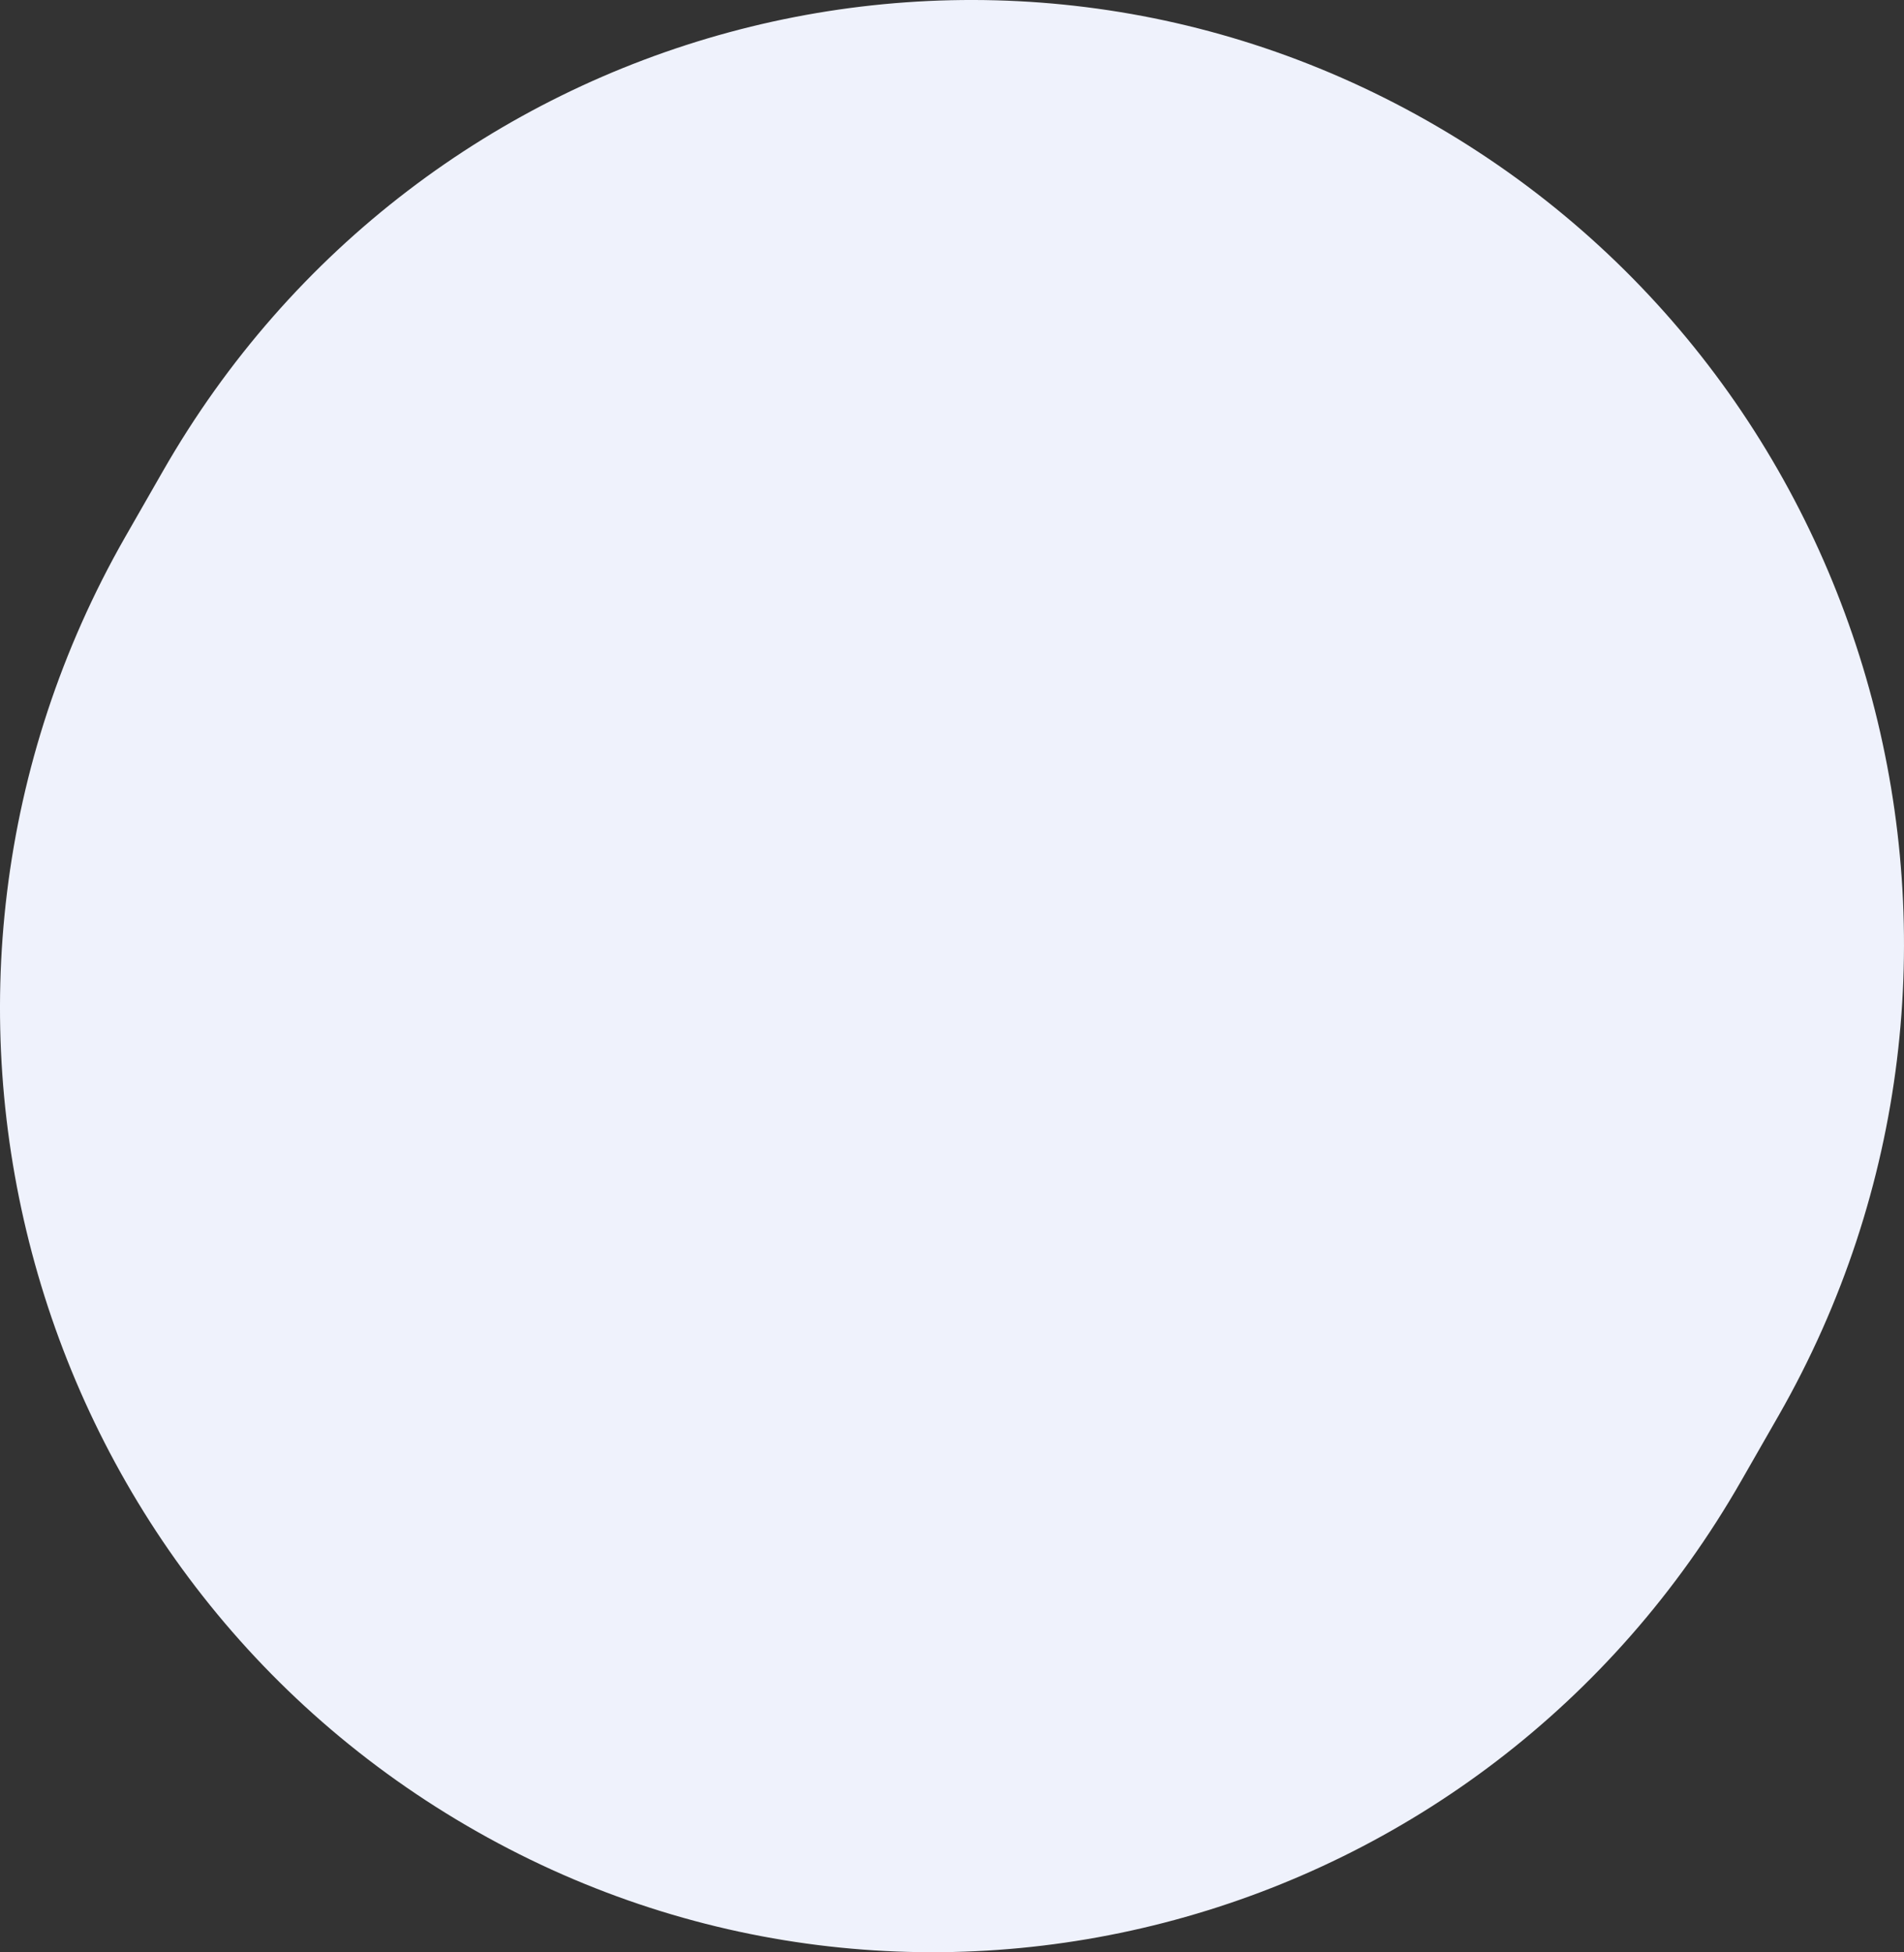
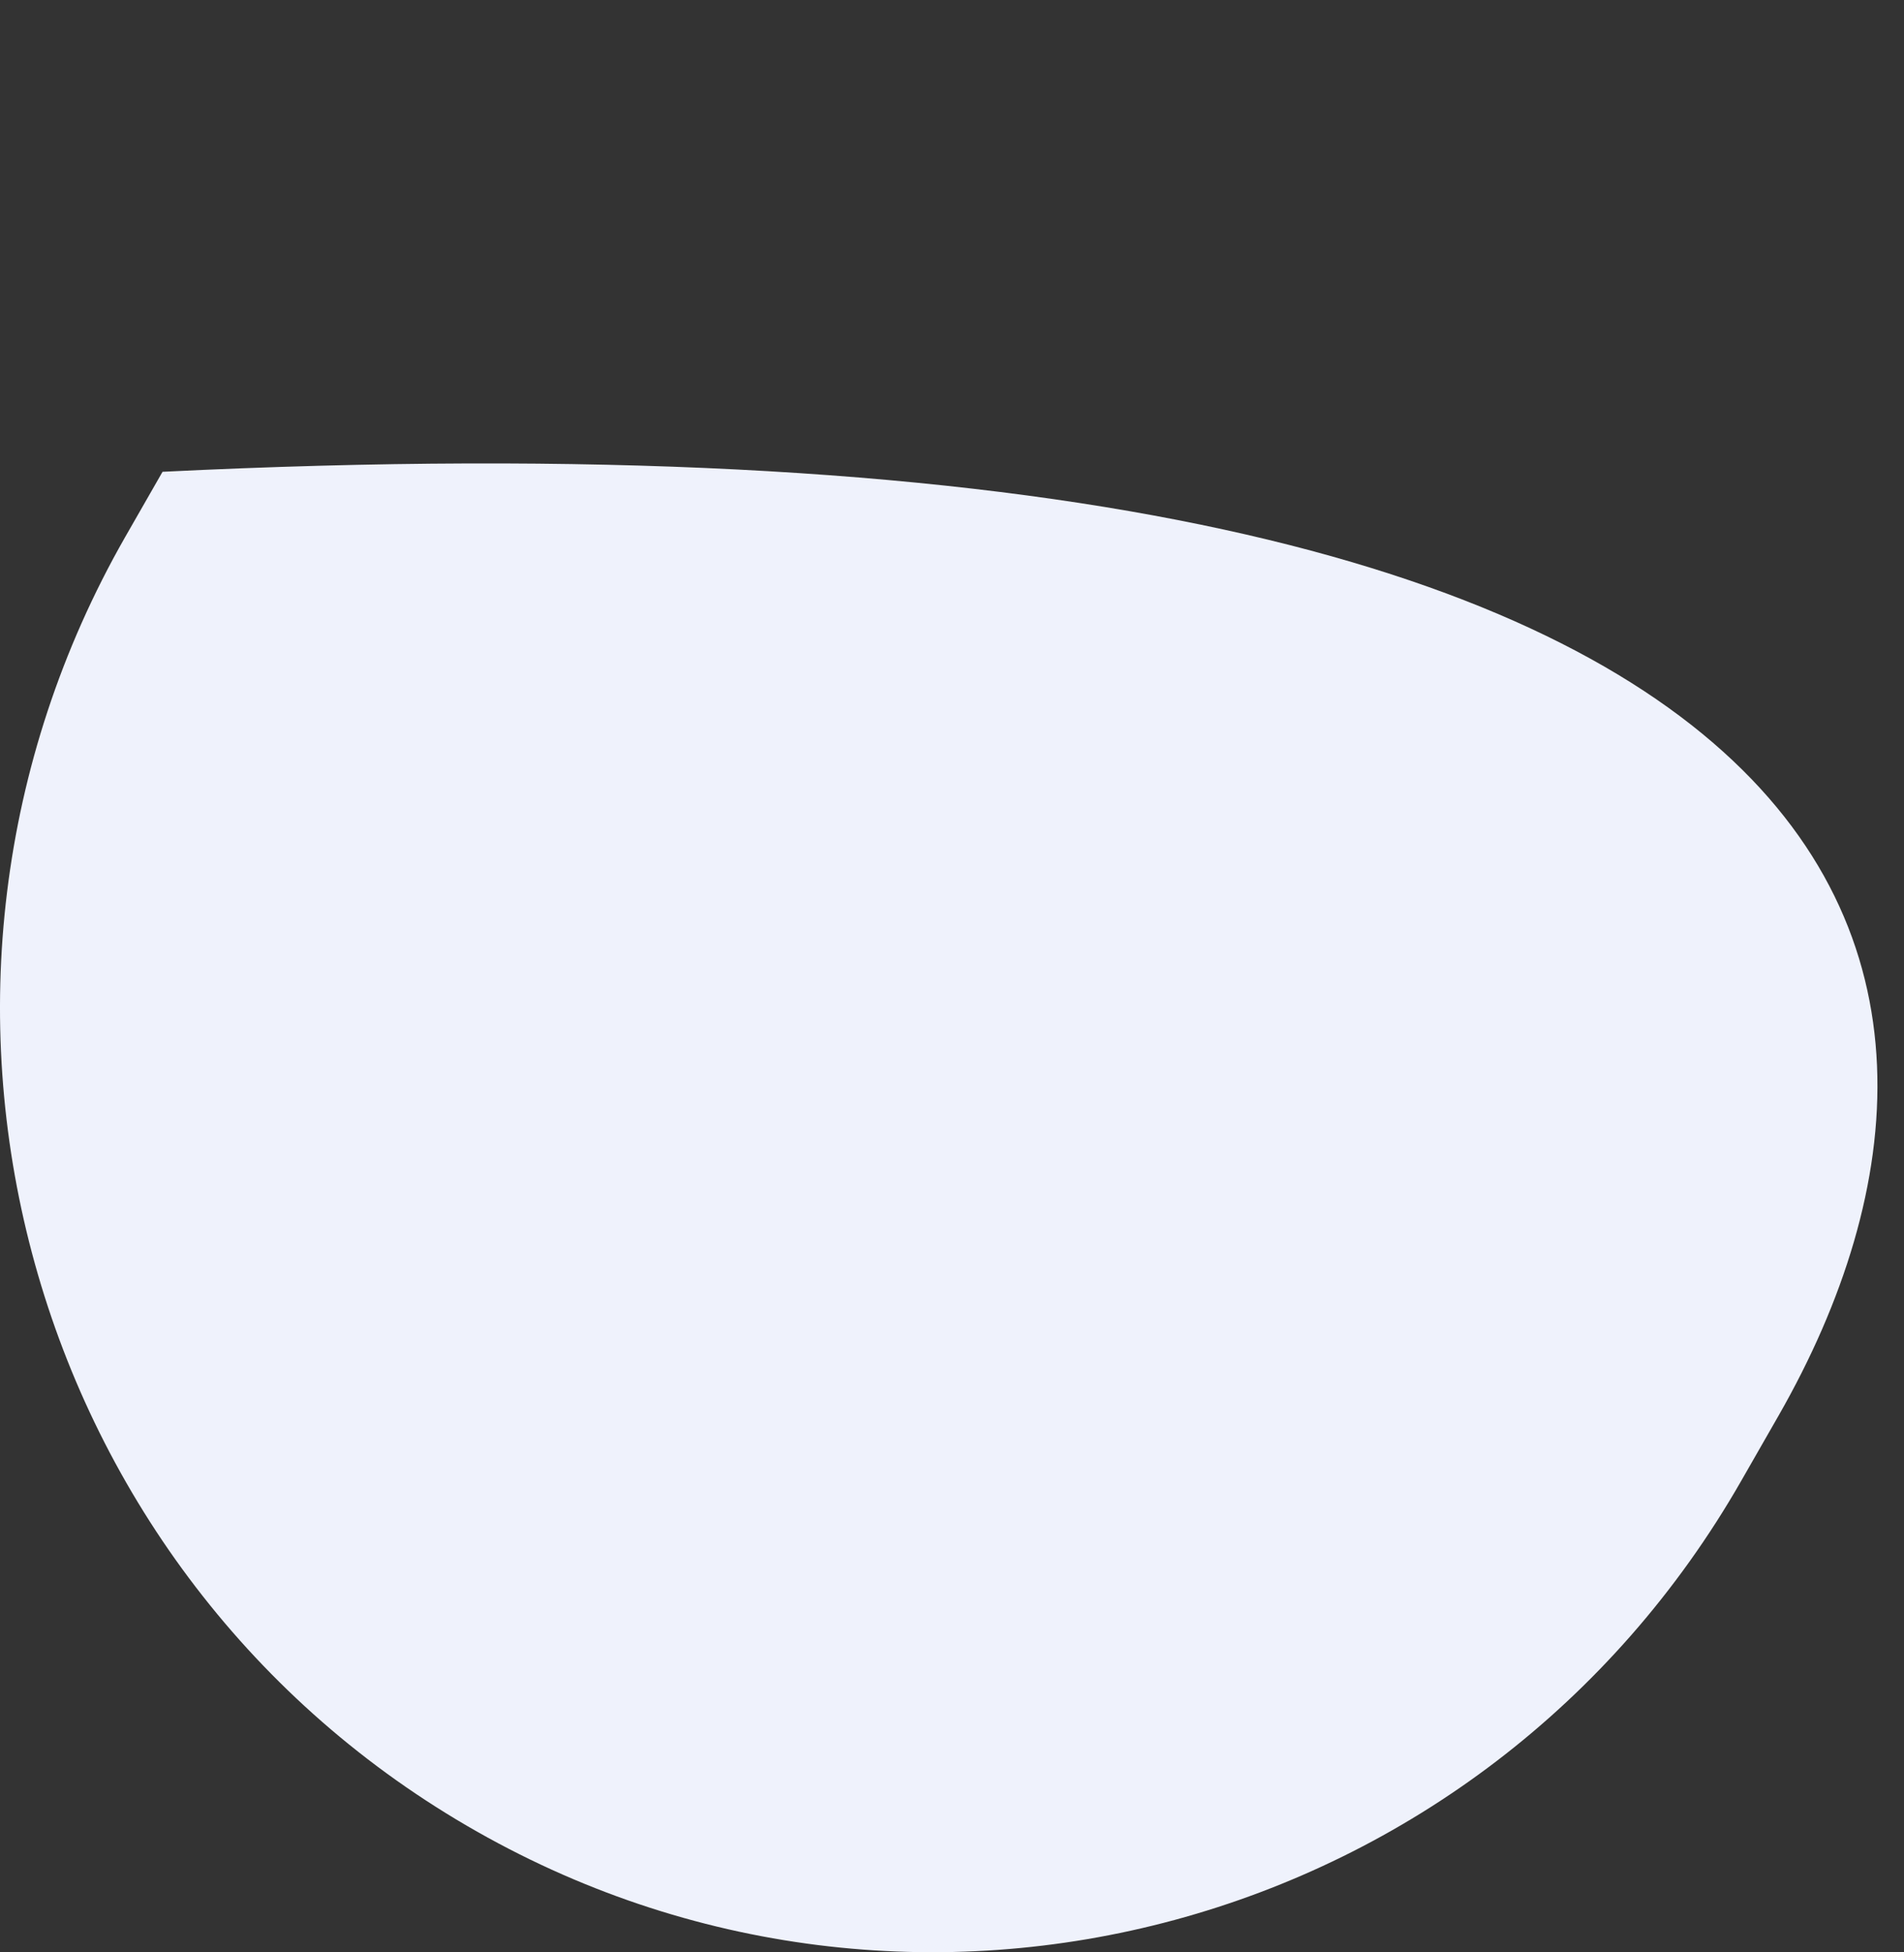
<svg xmlns="http://www.w3.org/2000/svg" width="79" height="81" viewBox="0 0 79 81" fill="none">
  <rect x="0" y="0" width="79" height="81" fill="#333333" stroke="none" />
-   <path d="M19.364 75.749C0.844 64.942 -5.497 41.003 5.194 22.281L6.744 19.575C17.435 0.853 41.116 -5.557 59.636 5.251C78.156 16.058 84.497 39.997 73.806 58.719L72.256 61.425C61.556 80.147 37.875 86.557 19.364 75.749Z" fill="#EFF2FC" />
+   <path d="M19.364 75.749C0.844 64.942 -5.497 41.003 5.194 22.281L6.744 19.575C78.156 16.058 84.497 39.997 73.806 58.719L72.256 61.425C61.556 80.147 37.875 86.557 19.364 75.749Z" fill="#EFF2FC" />
</svg>